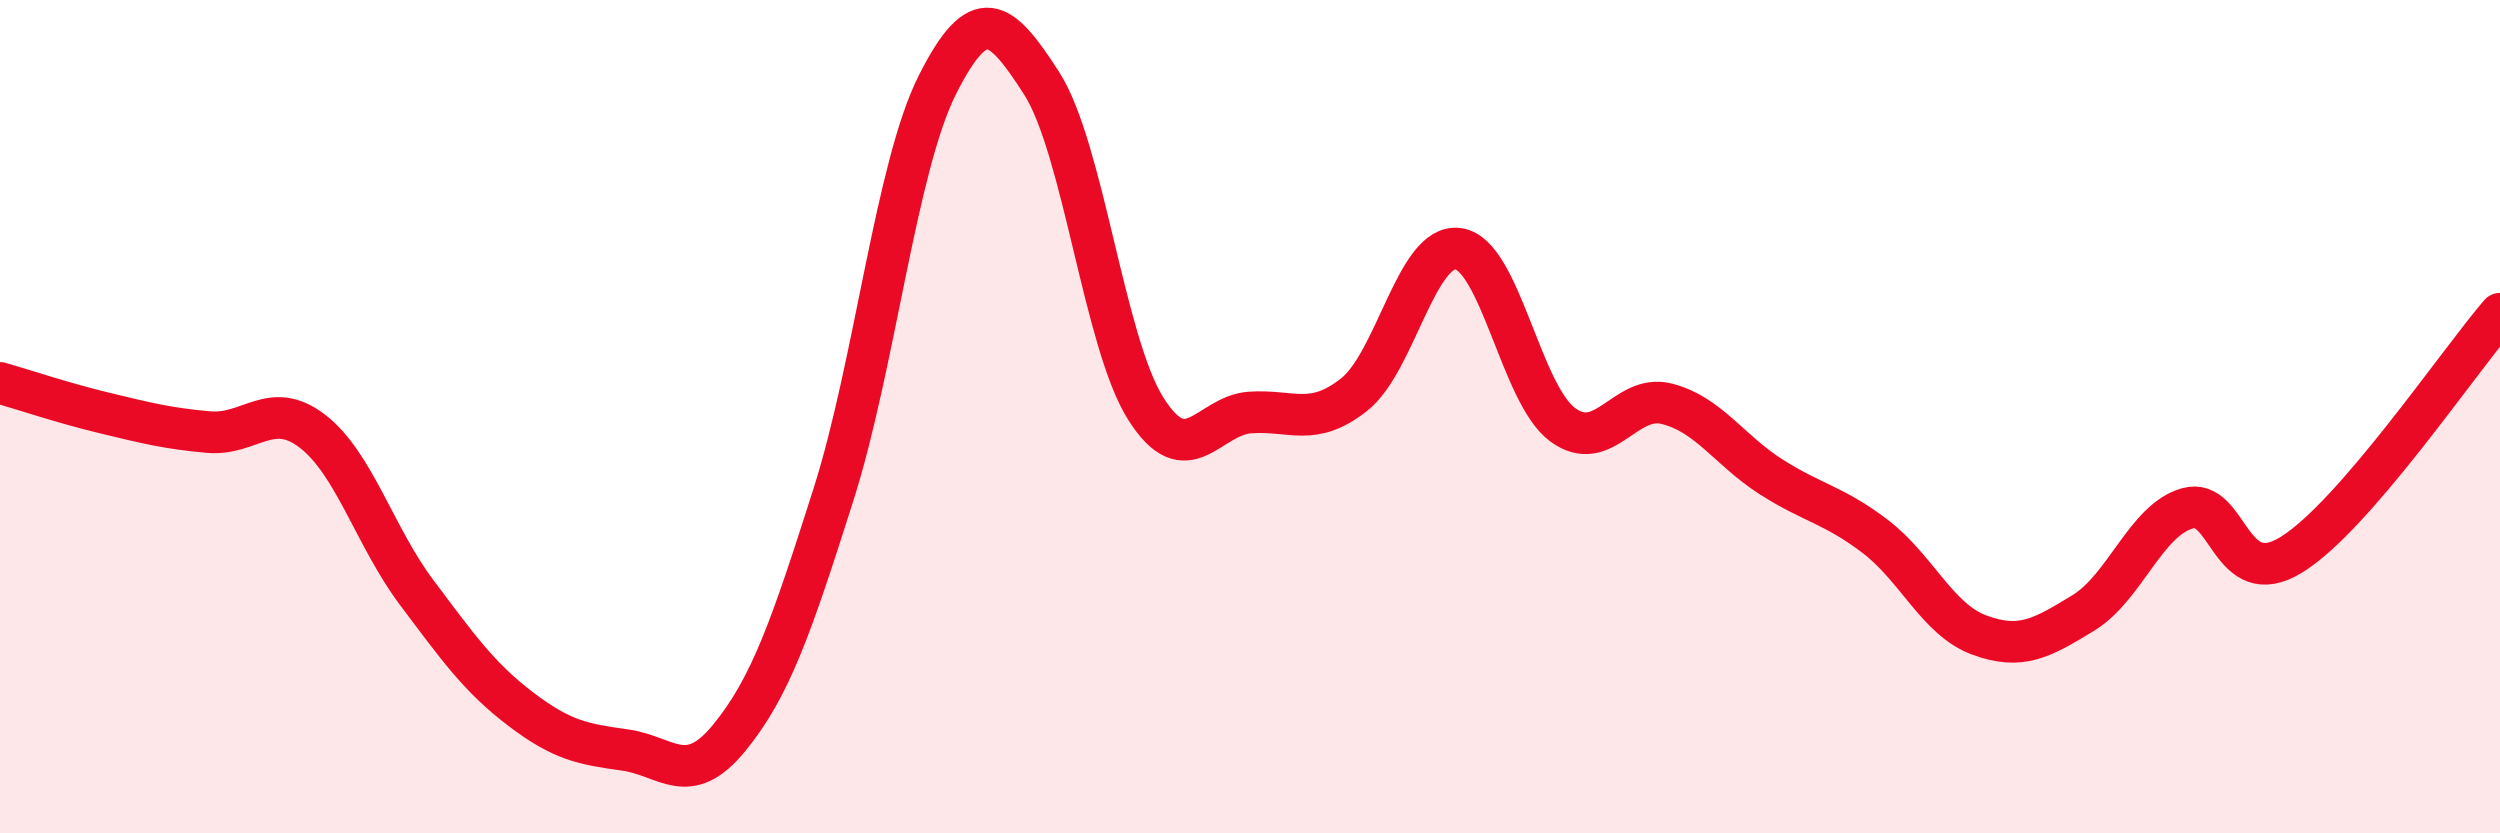
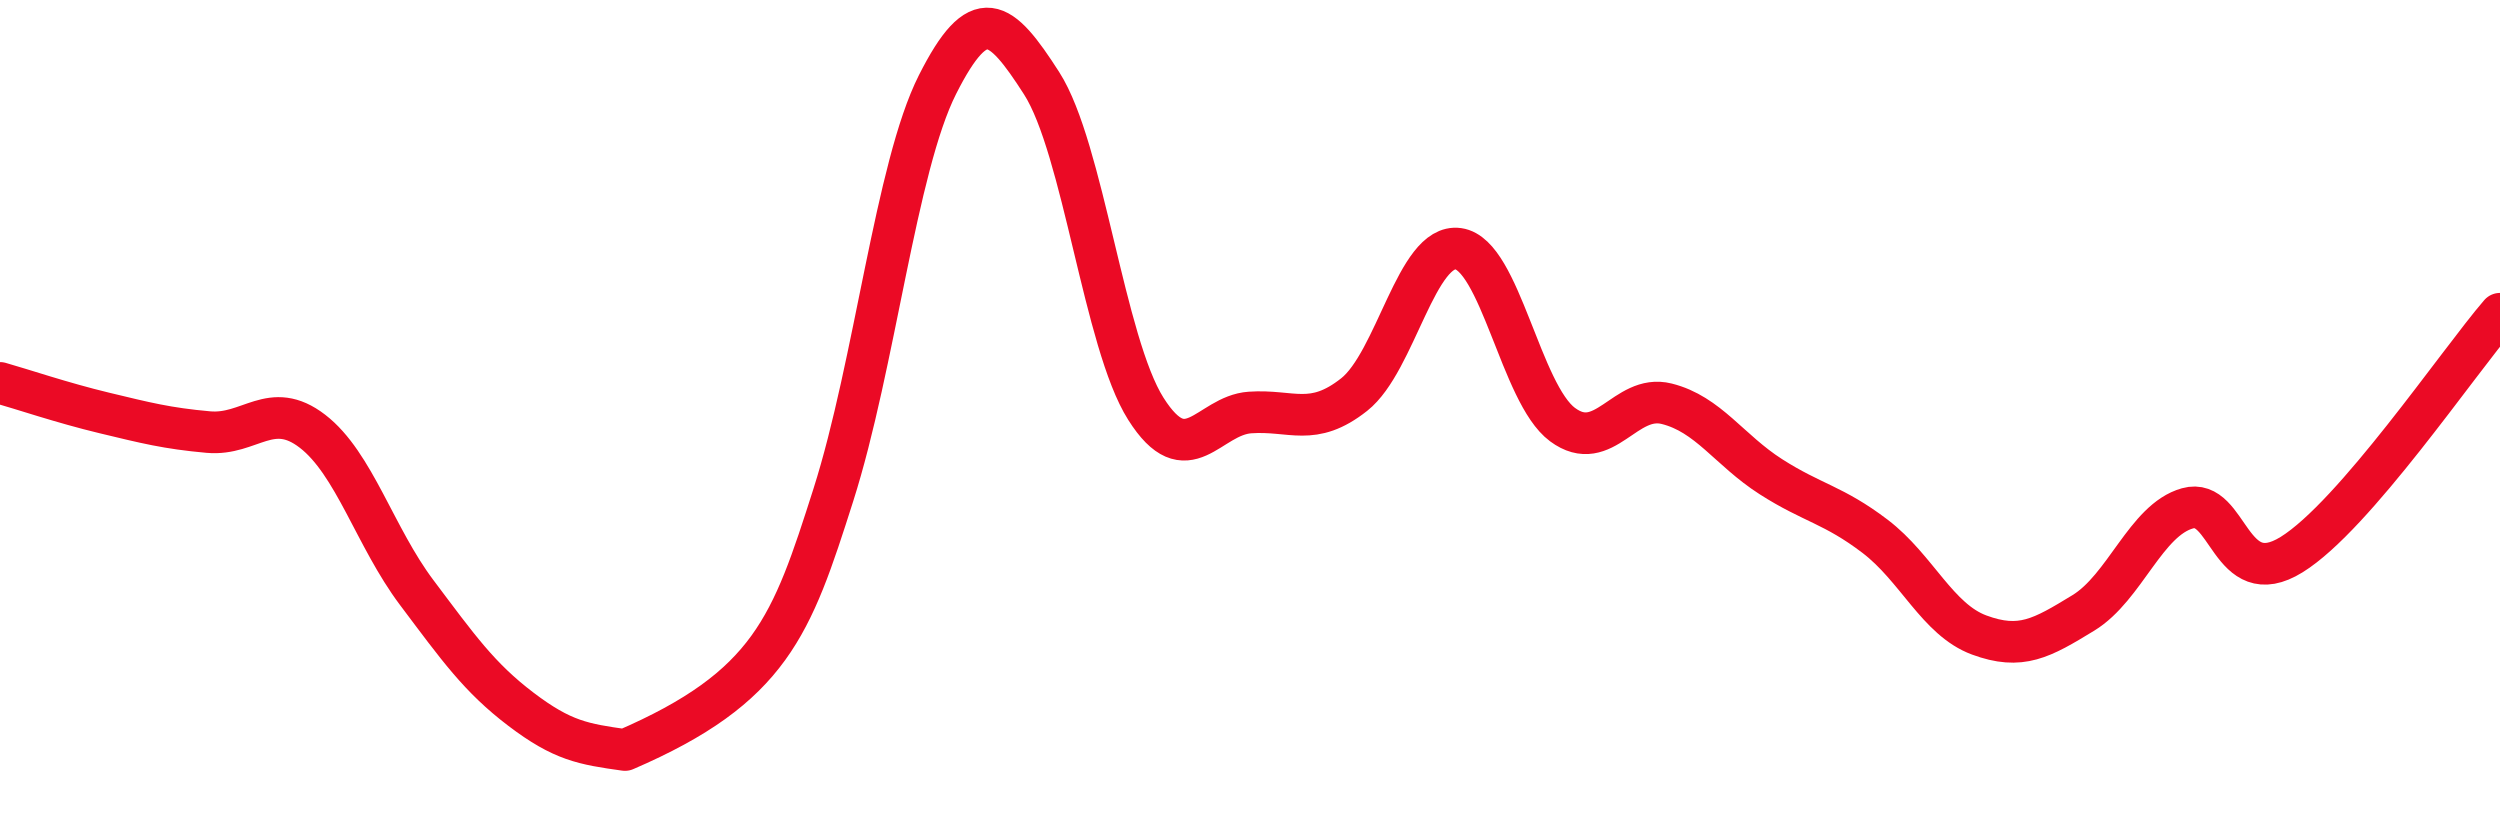
<svg xmlns="http://www.w3.org/2000/svg" width="60" height="20" viewBox="0 0 60 20">
-   <path d="M 0,9.19 C 0.5,9.33 1.5,9.67 2.5,9.91 C 3.5,10.15 4,10.28 5,10.37 C 6,10.46 6.5,9.58 7.5,10.35 C 8.5,11.12 9,12.89 10,14.22 C 11,15.55 11.5,16.26 12.5,17.02 C 13.5,17.78 14,17.86 15,18 C 16,18.14 16.5,18.93 17.5,17.71 C 18.5,16.49 19,15.02 20,11.88 C 21,8.74 21.5,4.01 22.5,2.03 C 23.5,0.05 24,0.44 25,2 C 26,3.56 26.5,8.23 27.5,9.81 C 28.5,11.39 29,9.97 30,9.9 C 31,9.83 31.5,10.26 32.5,9.47 C 33.5,8.68 34,5.83 35,5.97 C 36,6.11 36.5,9.45 37.5,10.19 C 38.5,10.93 39,9.44 40,9.69 C 41,9.94 41.5,10.8 42.5,11.44 C 43.5,12.08 44,12.11 45,12.87 C 46,13.63 46.5,14.87 47.5,15.24 C 48.5,15.61 49,15.32 50,14.71 C 51,14.1 51.5,12.48 52.5,12.2 C 53.5,11.92 53.5,14.24 55,13.31 C 56.5,12.38 59,8.69 60,7.53L60 20L0 20Z" fill="#EB0A25" opacity="0.1" stroke-linecap="round" stroke-linejoin="round" />
-   <path d="M 0,9.19 C 0.5,9.33 1.5,9.67 2.5,9.91 C 3.5,10.15 4,10.28 5,10.37 C 6,10.46 6.5,9.58 7.5,10.35 C 8.5,11.12 9,12.89 10,14.22 C 11,15.55 11.5,16.26 12.5,17.02 C 13.5,17.78 14,17.86 15,18 C 16,18.14 16.5,18.93 17.5,17.71 C 18.5,16.49 19,15.02 20,11.88 C 21,8.74 21.5,4.01 22.5,2.03 C 23.5,0.05 24,0.44 25,2 C 26,3.56 26.5,8.23 27.5,9.81 C 28.5,11.39 29,9.97 30,9.9 C 31,9.83 31.5,10.26 32.5,9.47 C 33.5,8.68 34,5.83 35,5.97 C 36,6.11 36.5,9.45 37.5,10.19 C 38.5,10.93 39,9.44 40,9.69 C 41,9.94 41.5,10.8 42.5,11.44 C 43.5,12.08 44,12.11 45,12.87 C 46,13.63 46.5,14.87 47.5,15.24 C 48.5,15.61 49,15.32 50,14.71 C 51,14.1 51.5,12.48 52.5,12.2 C 53.5,11.92 53.5,14.24 55,13.31 C 56.5,12.38 59,8.69 60,7.53" stroke="#EB0A25" stroke-width="1" fill="none" stroke-linecap="round" stroke-linejoin="round" />
+   <path d="M 0,9.19 C 0.5,9.33 1.5,9.67 2.5,9.91 C 3.5,10.15 4,10.28 5,10.37 C 6,10.46 6.5,9.58 7.5,10.35 C 8.5,11.12 9,12.89 10,14.22 C 11,15.55 11.5,16.26 12.5,17.02 C 13.5,17.78 14,17.86 15,18 C 18.5,16.49 19,15.02 20,11.88 C 21,8.74 21.5,4.01 22.5,2.03 C 23.5,0.05 24,0.44 25,2 C 26,3.56 26.5,8.23 27.5,9.81 C 28.5,11.39 29,9.97 30,9.9 C 31,9.83 31.5,10.26 32.5,9.47 C 33.5,8.68 34,5.83 35,5.97 C 36,6.11 36.5,9.45 37.5,10.19 C 38.5,10.93 39,9.44 40,9.69 C 41,9.94 41.5,10.8 42.5,11.44 C 43.5,12.08 44,12.11 45,12.87 C 46,13.63 46.5,14.87 47.5,15.24 C 48.5,15.61 49,15.32 50,14.71 C 51,14.1 51.5,12.48 52.5,12.2 C 53.5,11.92 53.5,14.24 55,13.31 C 56.5,12.38 59,8.69 60,7.53" stroke="#EB0A25" stroke-width="1" fill="none" stroke-linecap="round" stroke-linejoin="round" />
</svg>